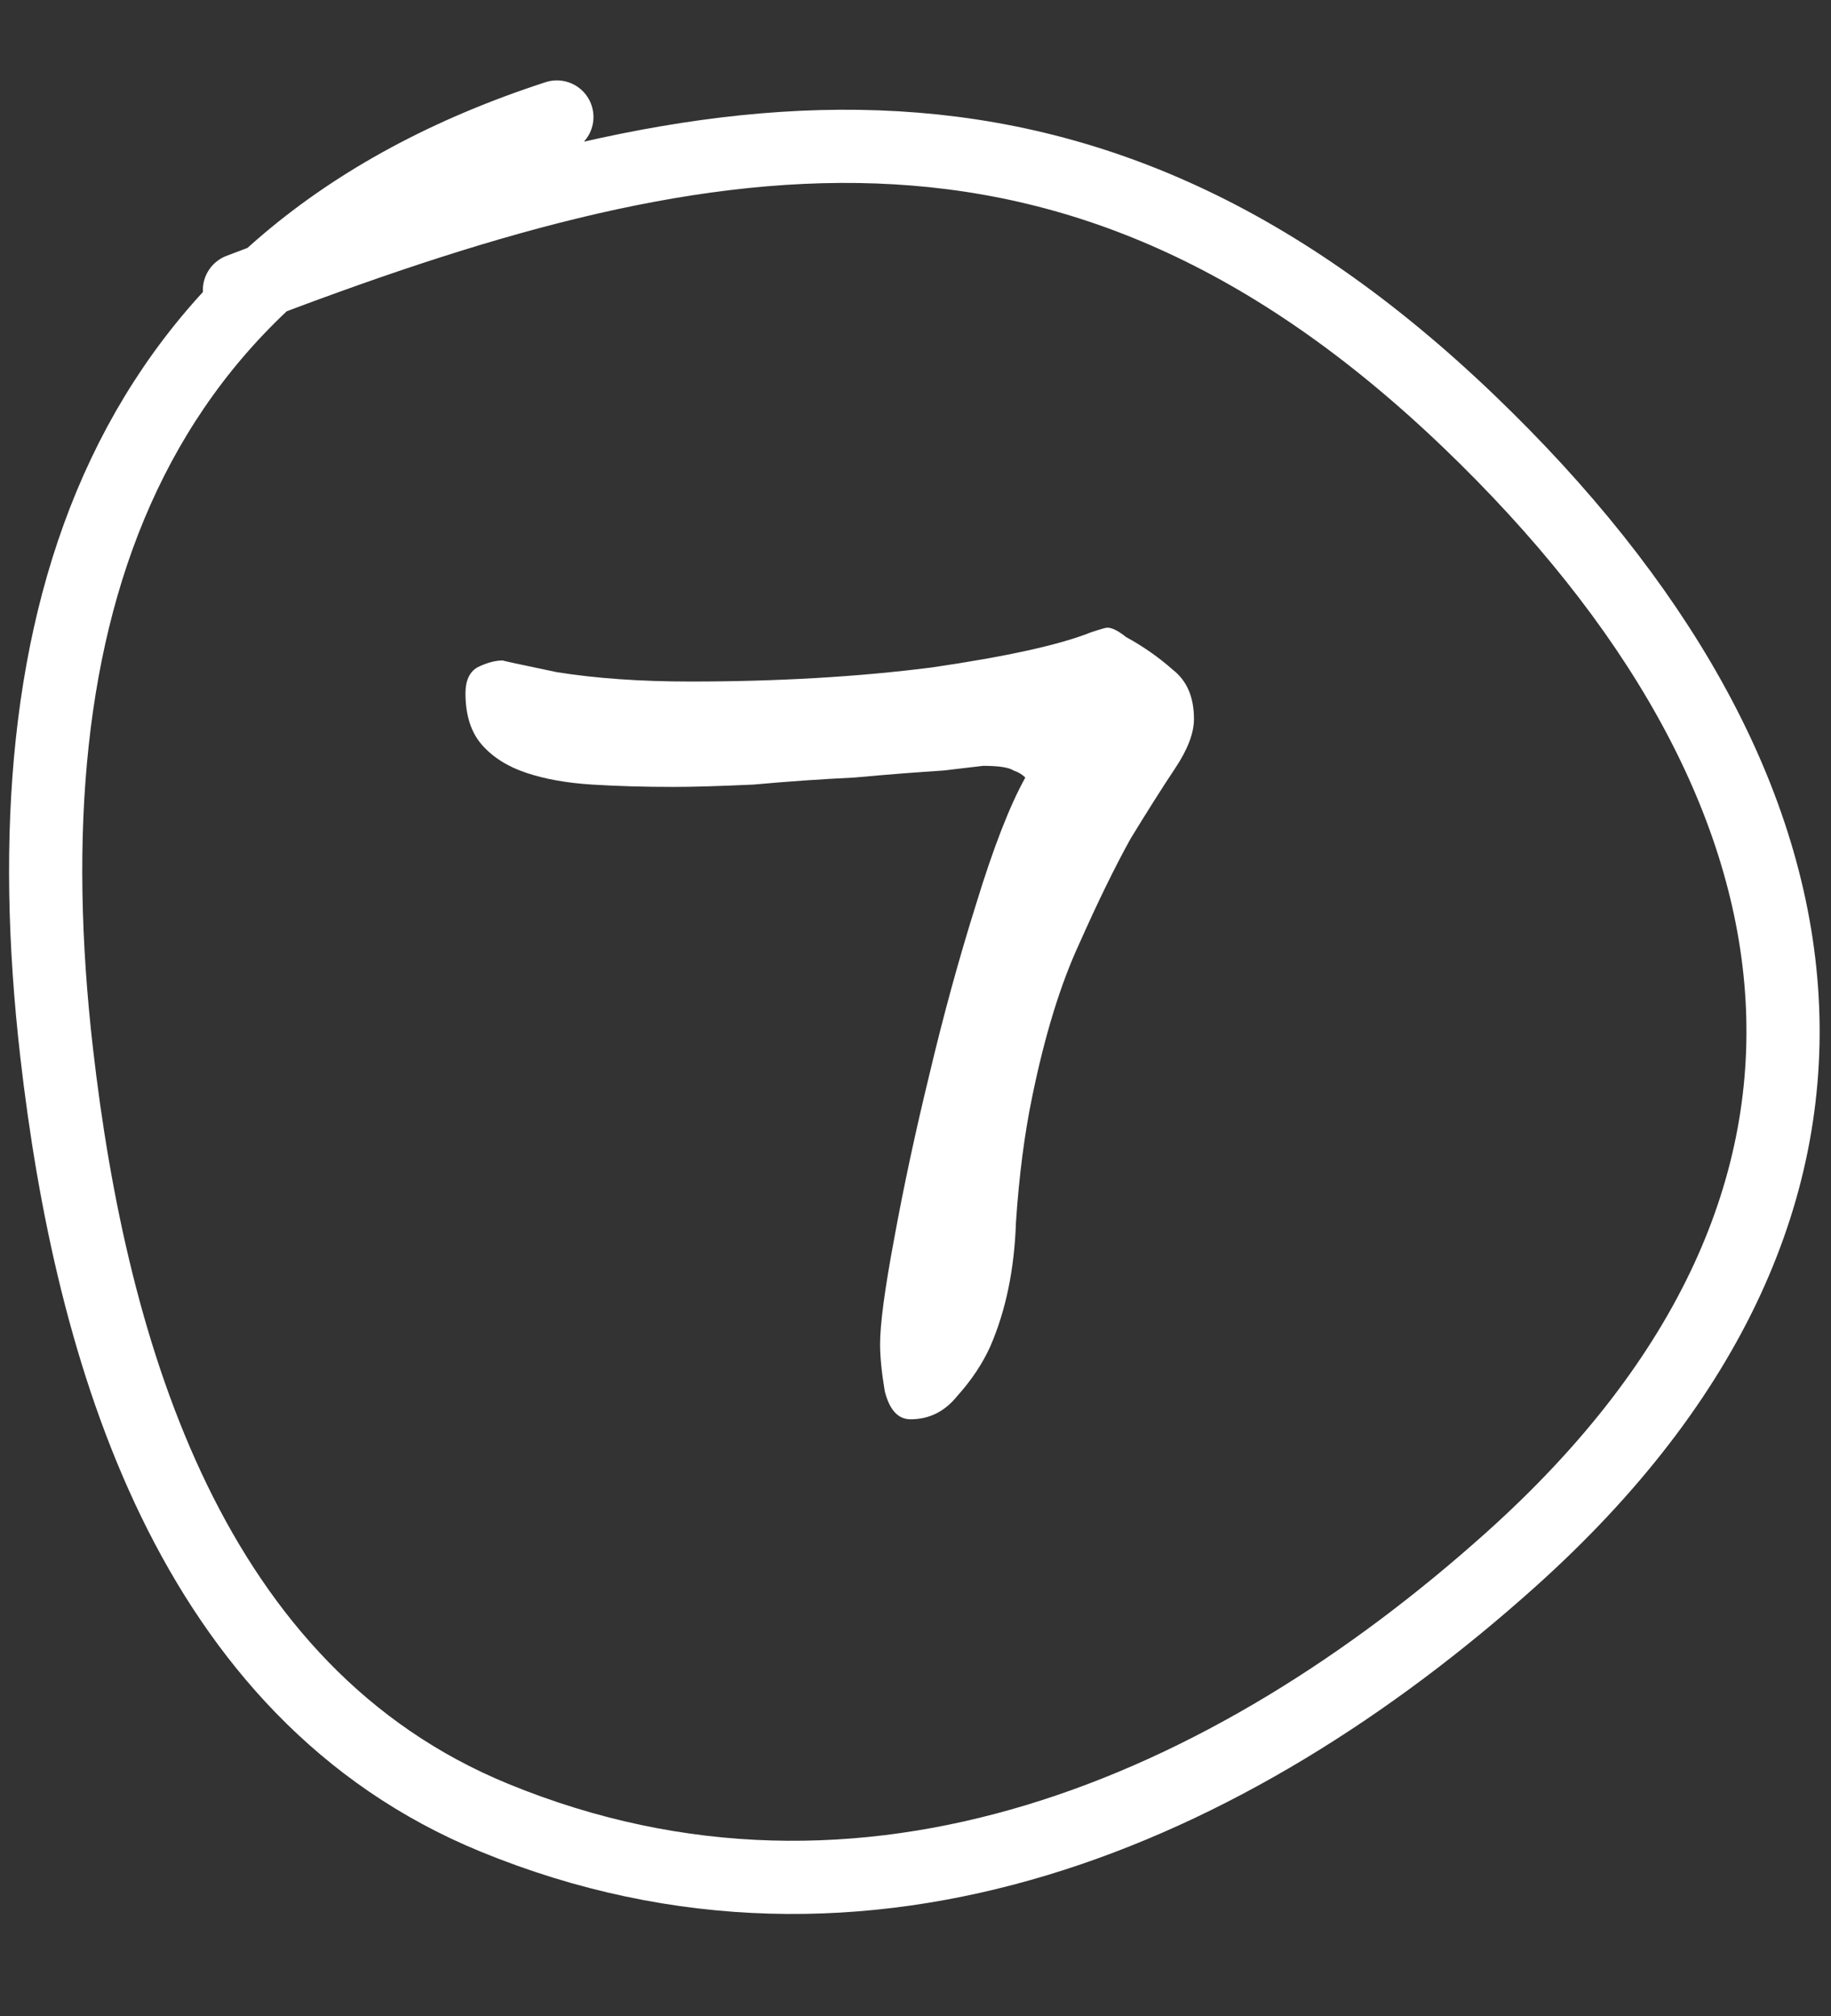
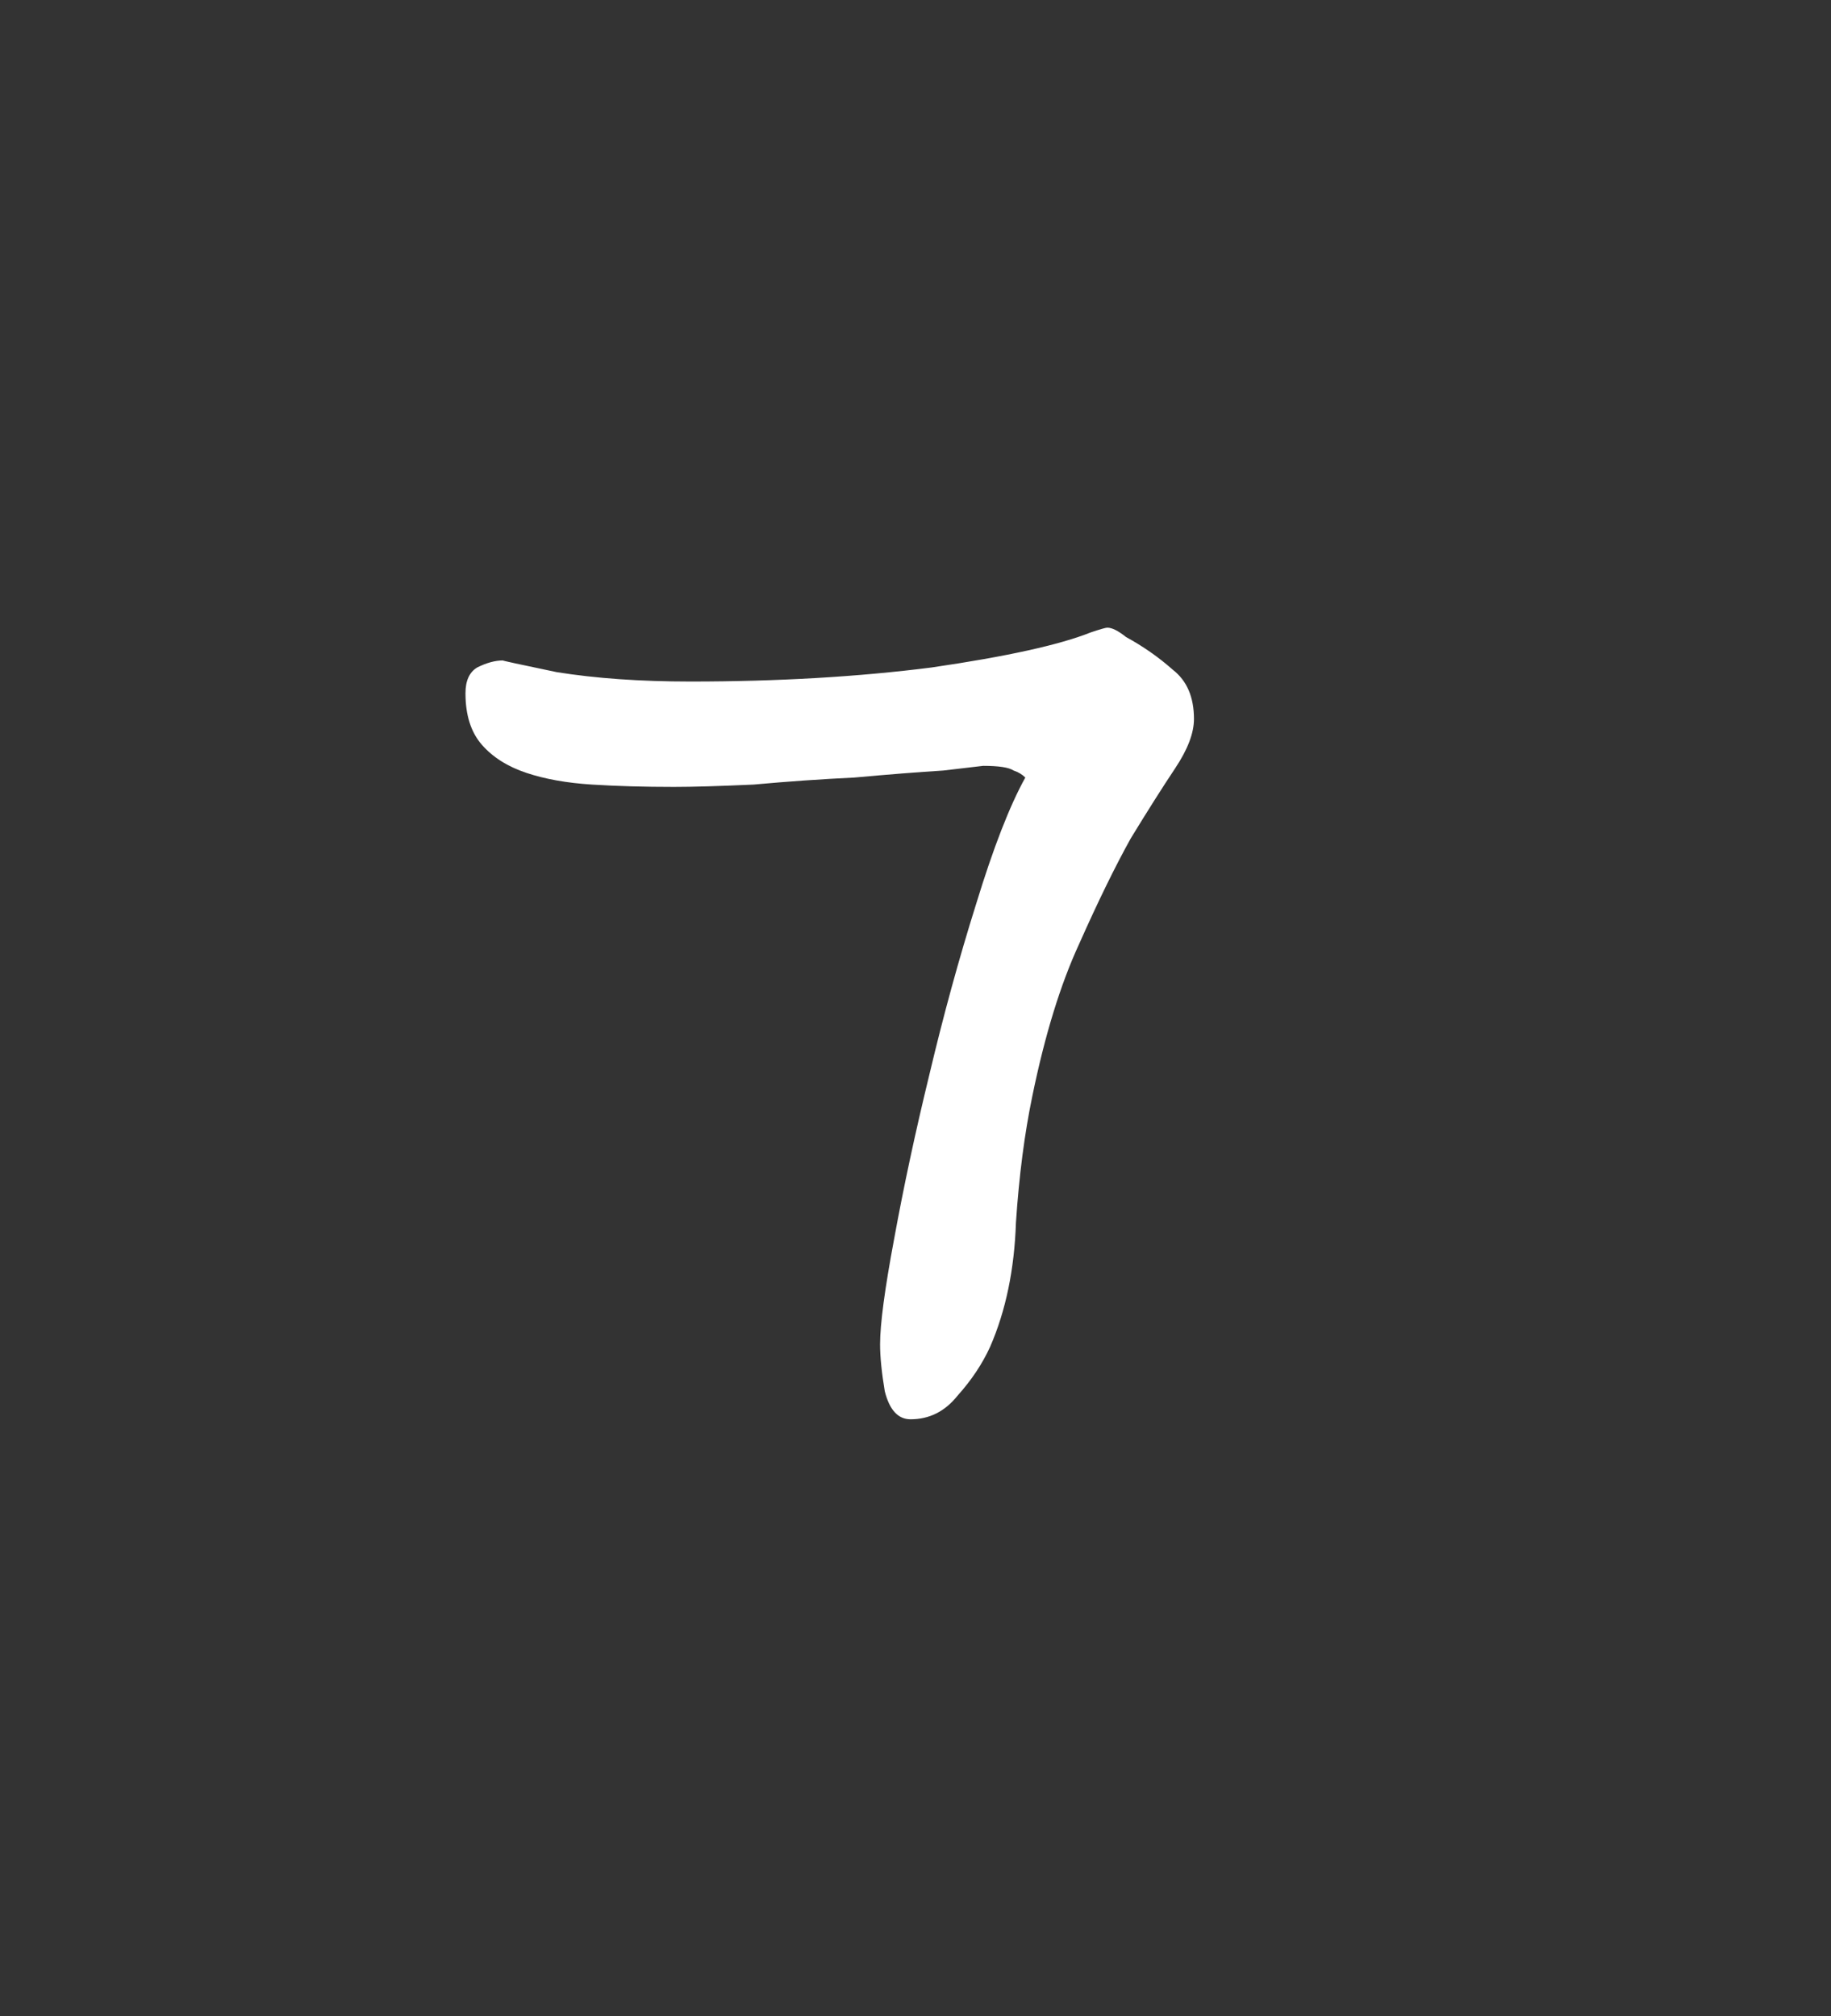
<svg xmlns="http://www.w3.org/2000/svg" width="168" height="185" viewBox="0 0 168 185" fill="none">
  <rect x="0" y="0" width="168" height="185" fill="#333333" stroke="none" />
  <path d="M109.55 65.98C109.55 67.27 108.977 68.774 107.831 70.494C106.685 72.213 105.323 74.362 103.747 76.942C102.314 79.521 100.738 82.745 99.019 86.613C97.299 90.338 95.867 94.995 94.72 100.583C94.004 104.022 93.502 107.891 93.216 112.189C93.073 116.488 92.285 120.285 90.852 123.58C90.135 125.156 89.132 126.661 87.843 128.094C86.697 129.526 85.264 130.243 83.544 130.243C82.398 130.243 81.61 129.383 81.18 127.664C80.894 125.944 80.75 124.511 80.75 123.365C80.75 121.503 81.18 118.279 82.04 113.694C82.9 108.965 83.974 103.95 85.264 98.649C86.553 93.204 87.986 87.974 89.562 82.959C91.138 77.801 92.643 73.933 94.076 71.353C93.789 71.067 93.431 70.852 93.001 70.709C92.571 70.422 91.64 70.279 90.207 70.279C90.207 70.279 88.989 70.422 86.553 70.709C84.261 70.852 81.538 71.067 78.386 71.353C75.377 71.497 72.297 71.712 69.144 71.998C65.992 72.142 63.556 72.213 61.837 72.213C59.115 72.213 56.607 72.142 54.315 71.998C52.022 71.855 50.016 71.497 48.297 70.924C46.577 70.35 45.216 69.491 44.213 68.345C43.21 67.198 42.709 65.622 42.709 63.616C42.709 62.47 43.067 61.682 43.783 61.252C44.643 60.822 45.431 60.607 46.148 60.607C46.004 60.607 47.652 60.965 51.091 61.682C54.673 62.255 58.756 62.542 63.342 62.542C71.365 62.542 78.744 62.112 85.479 61.252C92.356 60.249 97.228 59.175 100.094 58.028C100.953 57.742 101.455 57.598 101.598 57.598C102.028 57.598 102.601 57.885 103.317 58.458C104.893 59.318 106.326 60.321 107.616 61.467C108.905 62.47 109.55 63.974 109.55 65.98Z" fill="white" />
-   <path d="M51.095 10.736C11.032 23.756 0.594 56.498 5.201 96.641C8.358 124.16 17.425 155.339 45.358 166.806C79.462 180.807 112.918 166.165 138.618 143.124C175.676 109.899 169.075 71.577 134.793 38.684C98.392 3.759 64.084 10.425 21.97 26.622" stroke="white" stroke-width="6.716" stroke-linecap="round" />
</svg>